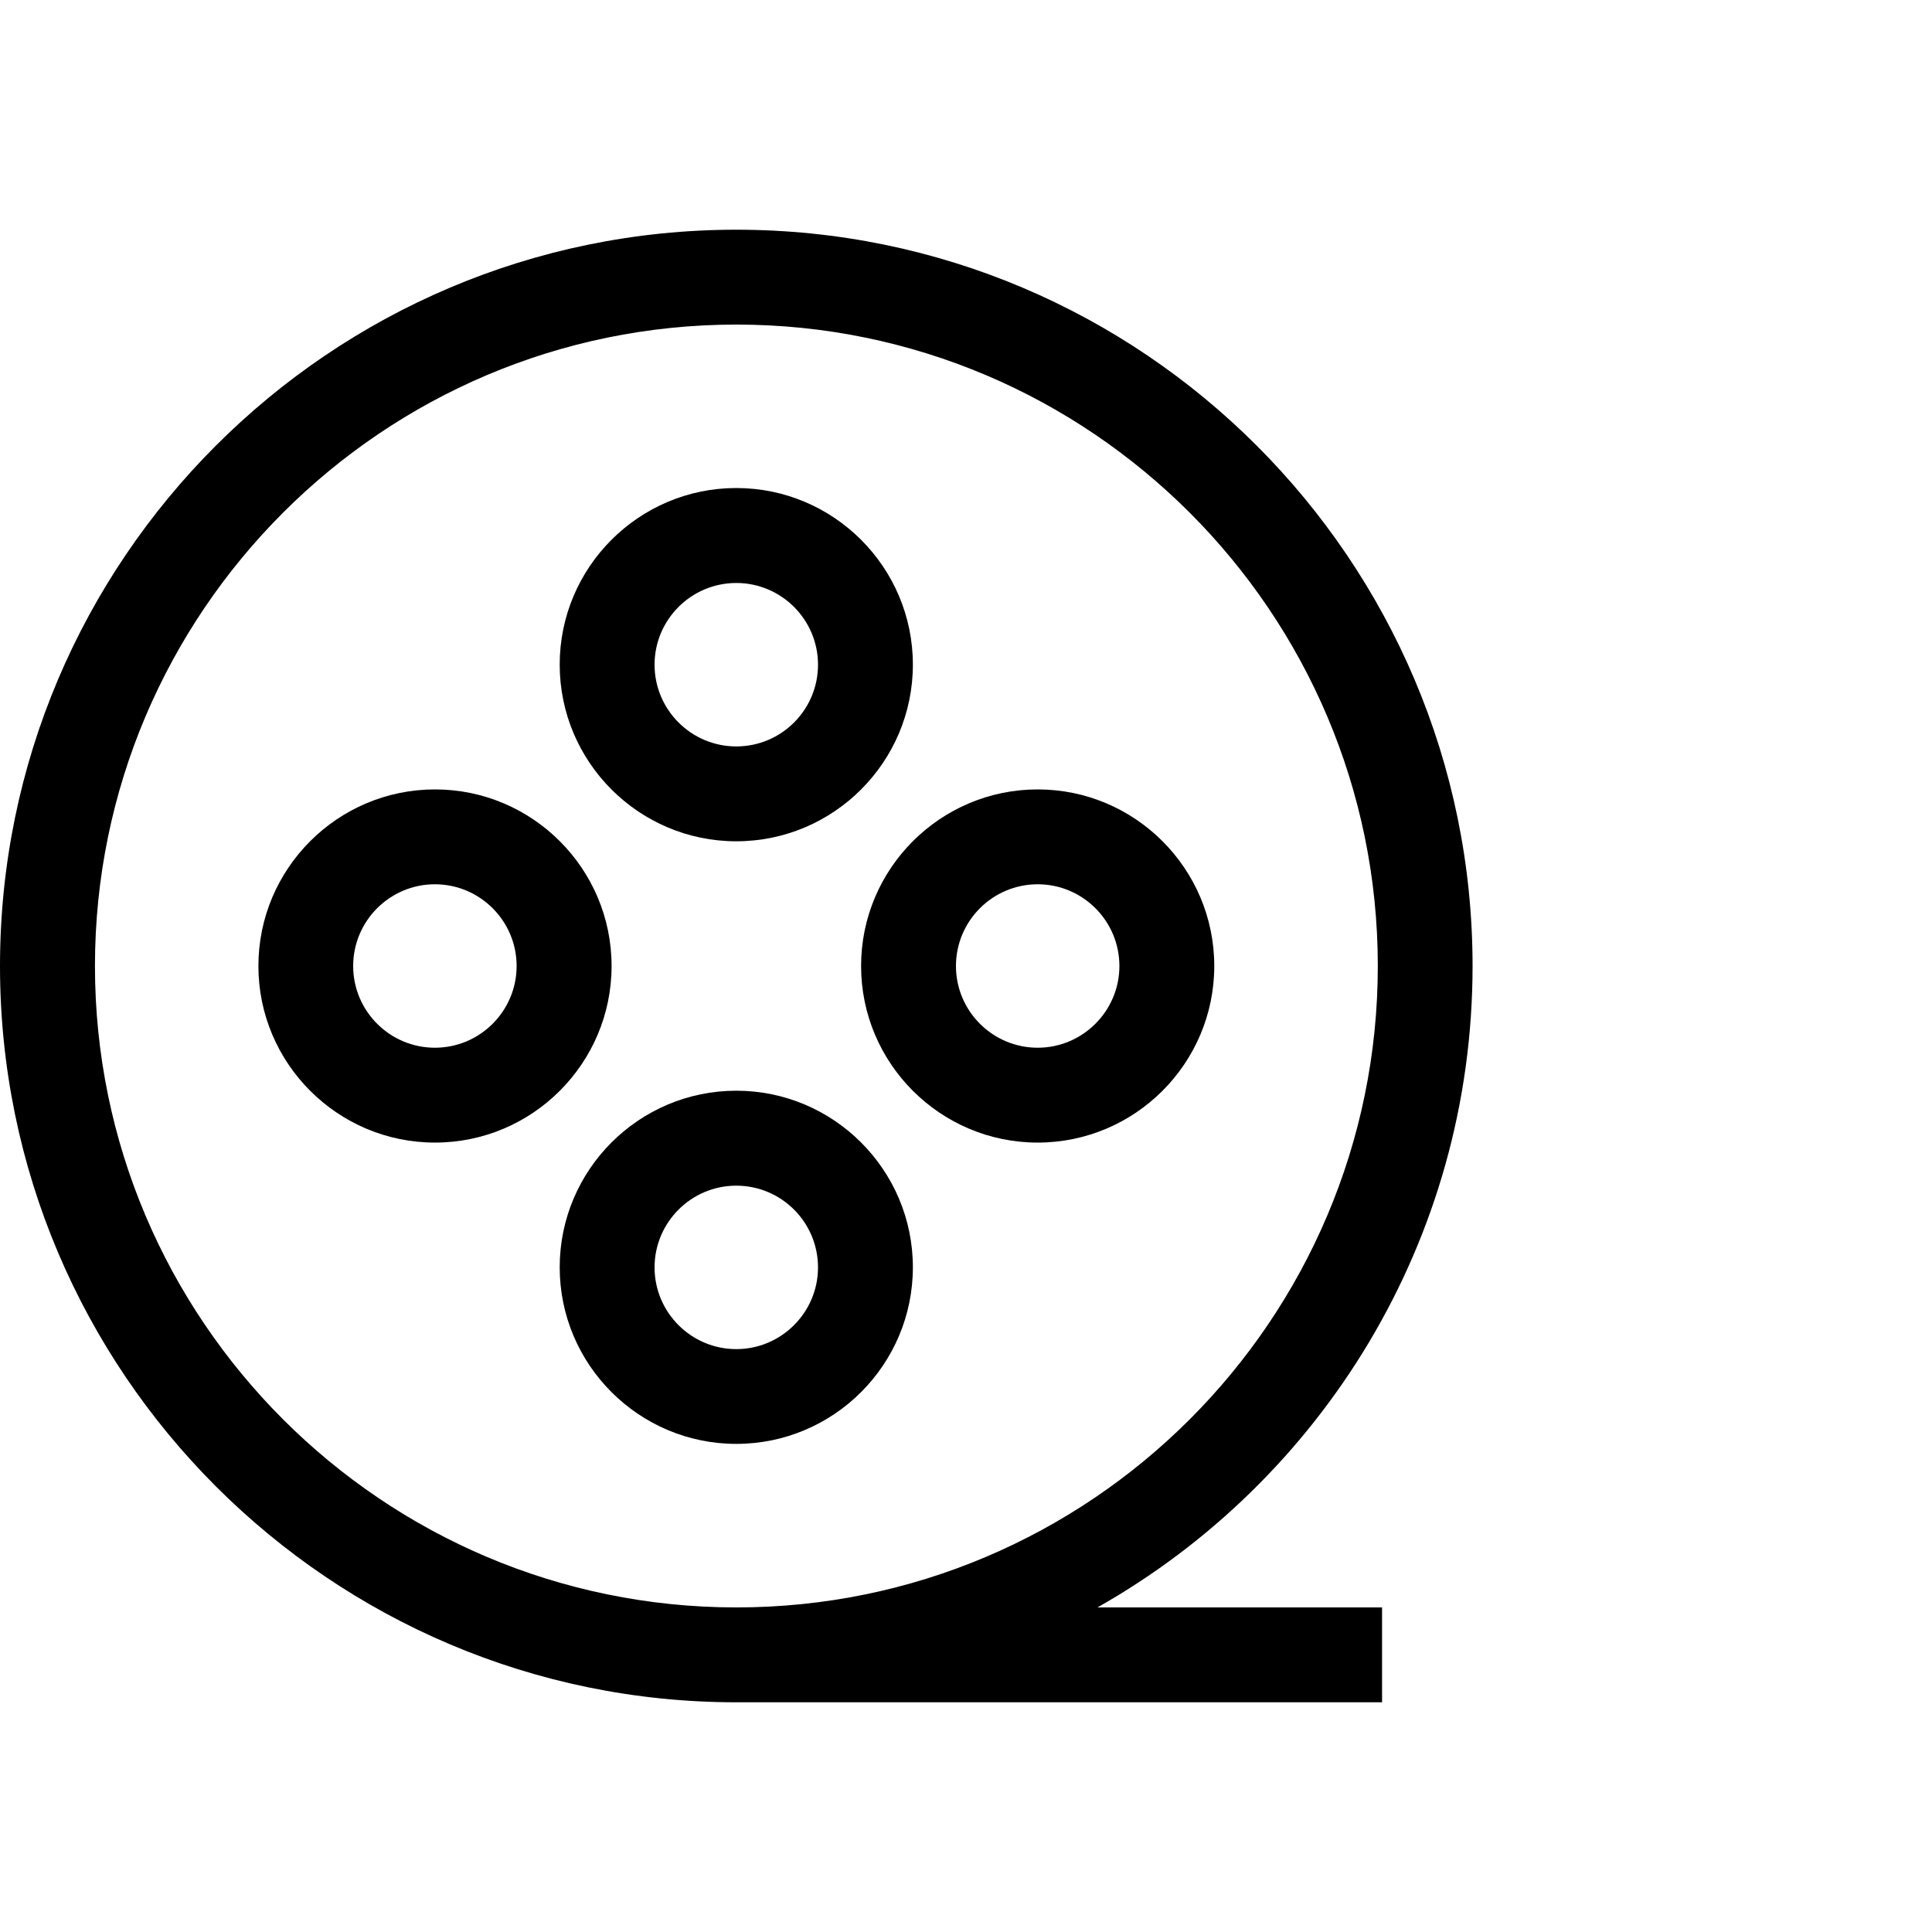
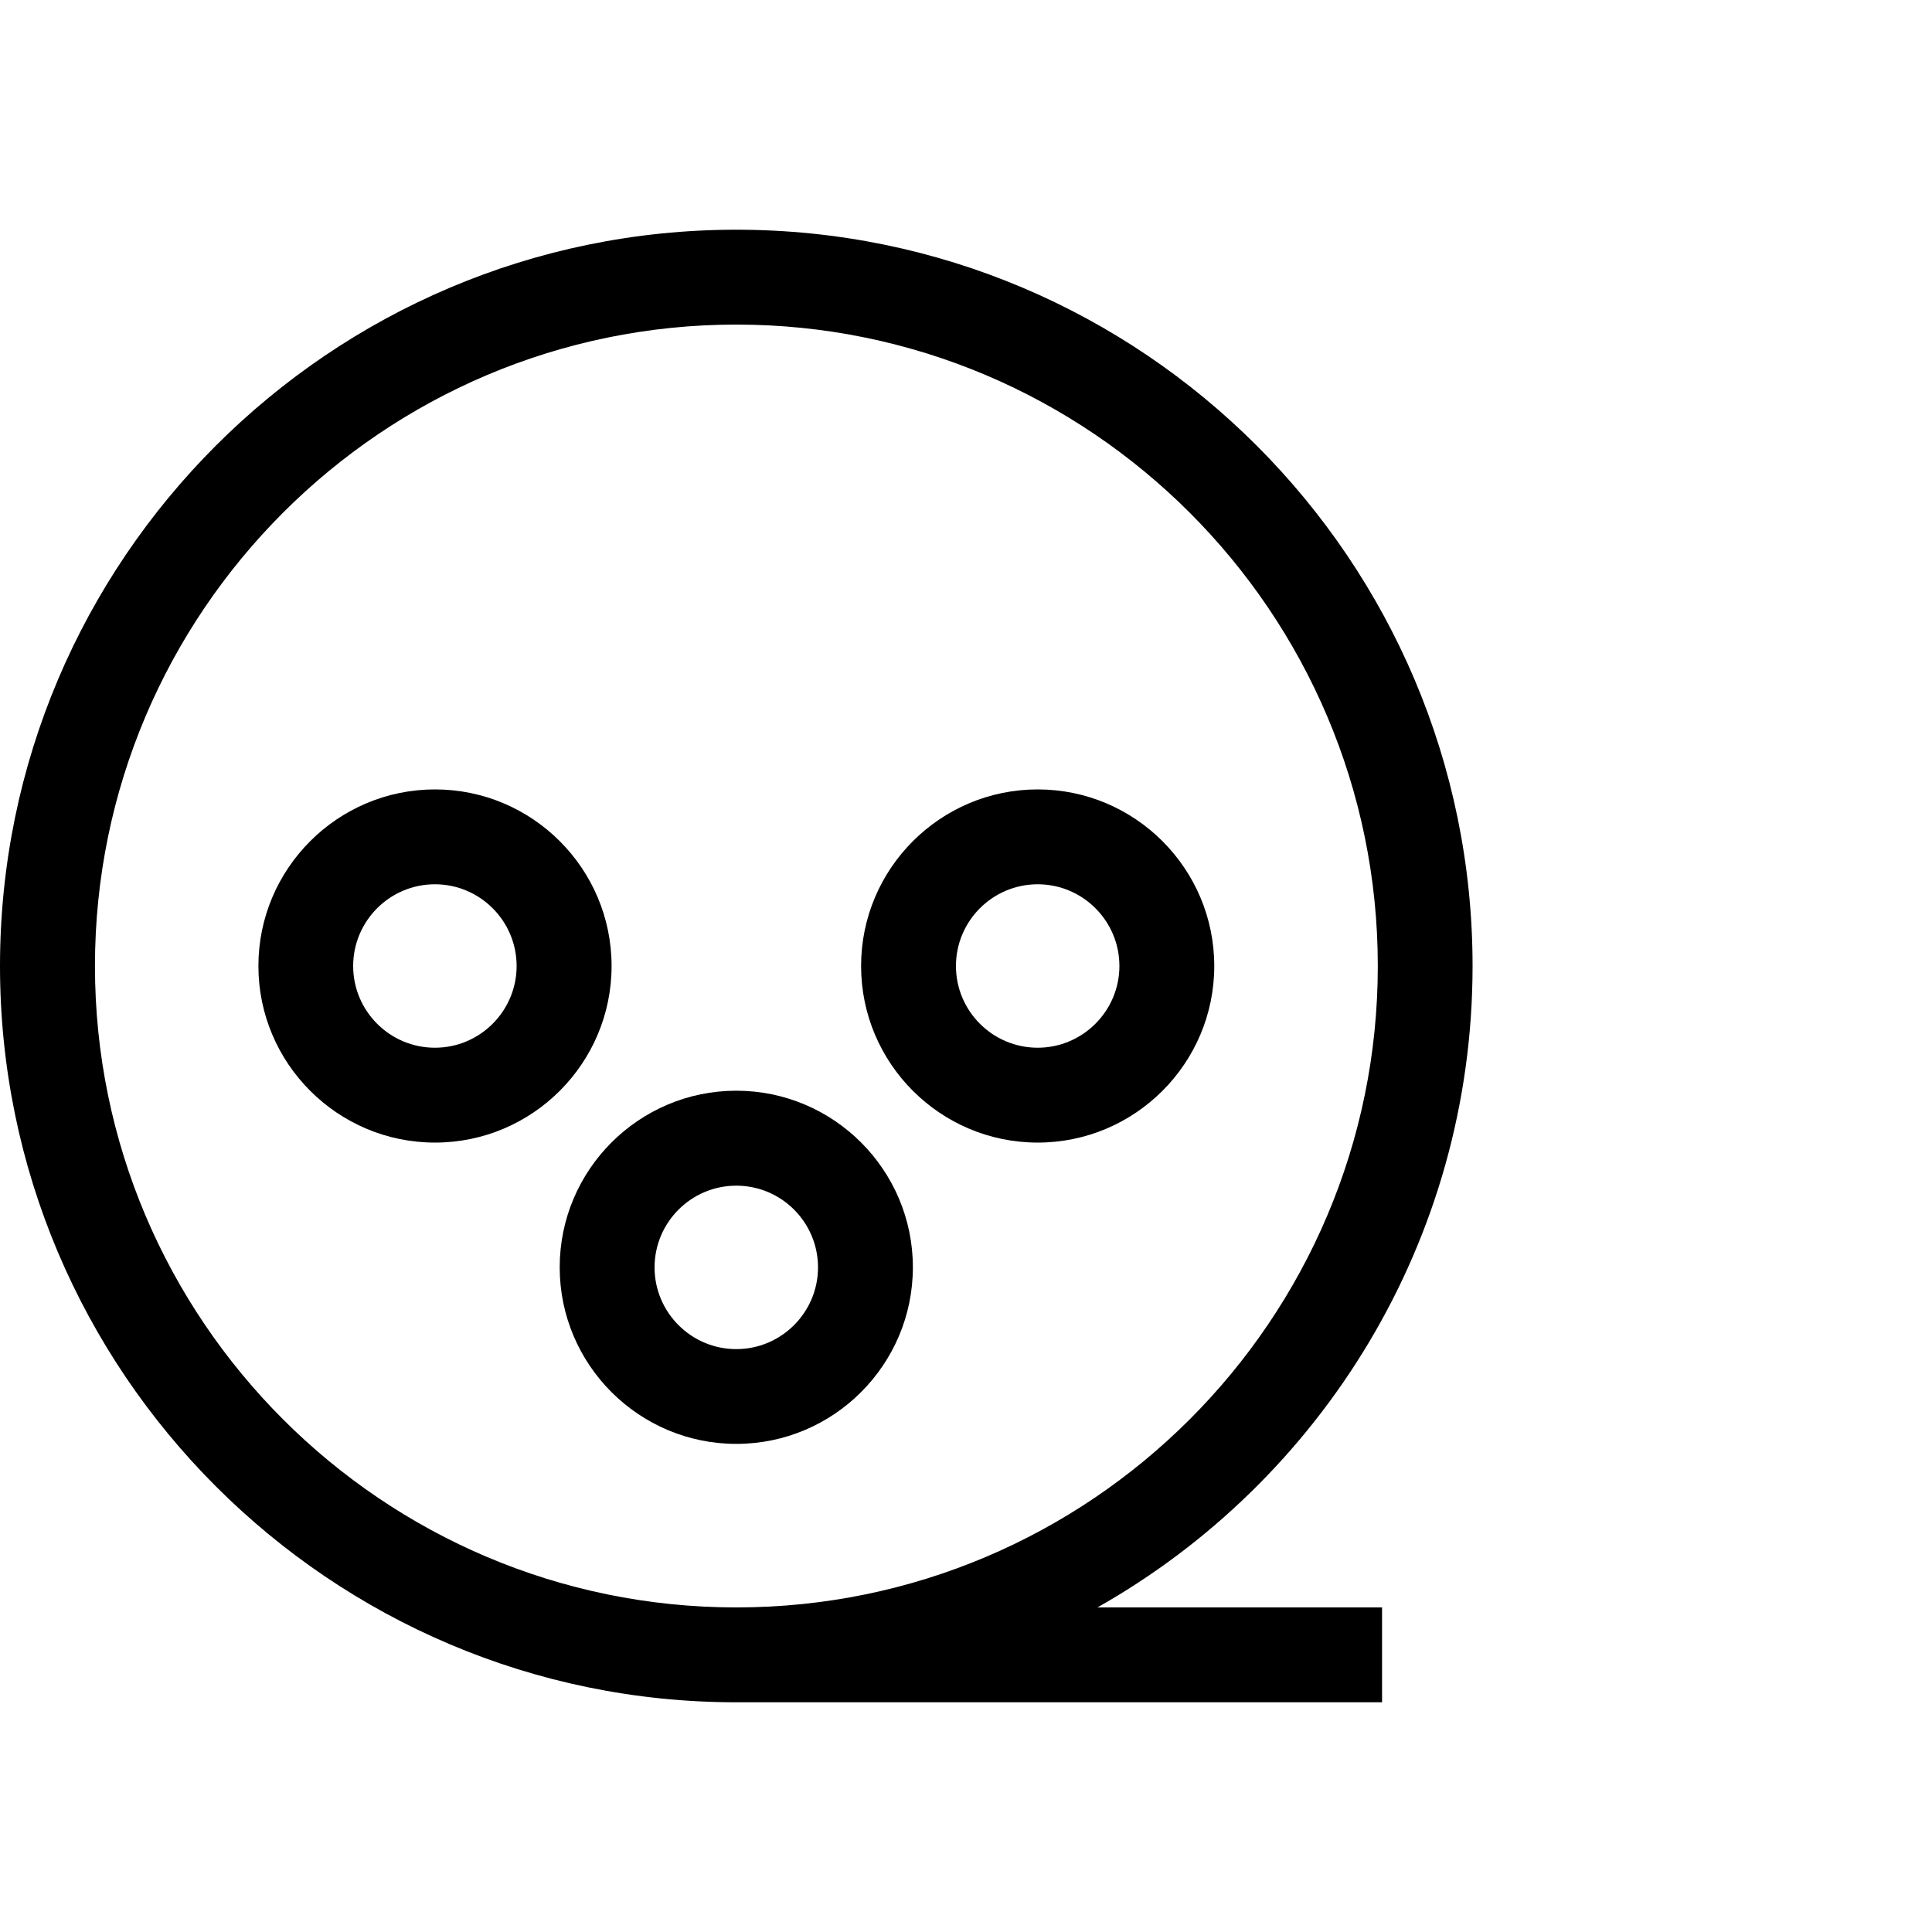
<svg xmlns="http://www.w3.org/2000/svg" id="Layer_1" x="0px" y="0px" viewBox="0 0 2000 2000" style="enable-background:new 0 0 2000 2000;" xml:space="preserve">
  <g>
-     <path d="M762.2,870.9C863,870.9,945,788.8,945,688s-82-182.8-182.8-182.8s-182.8,82-182.8,182.8S661.4,870.9,762.2,870.9z M762.2,603.5c46.6,0,84.6,37.9,84.6,84.6s-37.9,84.6-84.6,84.6c-46.6,0-84.6-37.9-84.6-84.6S715.6,603.5,762.2,603.5z" />
    <path d="M762.2,1129.1c-100.8,0-182.8,82-182.8,182.8s82,182.8,182.8,182.8c100.8,0,182.8-82,182.8-182.8S863,1129.1,762.2,1129.1z M762.2,1396.6c-46.6,0-84.6-37.9-84.6-84.6c0-46.6,37.9-84.6,84.6-84.6s84.6,37.9,84.6,84.6 C846.8,1358.6,808.8,1396.6,762.2,1396.6z" />
    <path d="M1524.4,1000c0-420.3-341.9-762.2-762.2-762.2S0,579.7,0,1000s341.9,762.2,762.2,762.2h668.5V1664h-294.6 C1367.8,1533,1524.4,1284.5,1524.4,1000z M98.3,1000c0-366.1,297.9-664,664-664s664,297.9,664,664s-297.8,664-664,664 S98.3,1366.1,98.3,1000z" />
    <path d="M1074.2,817.2c-100.8,0-182.8,82-182.8,182.8s82,182.8,182.8,182.8c100.8,0,182.8-82,182.8-182.8S1175,817.2,1074.2,817.2z M1074.2,1084.6c-46.6,0-84.6-37.9-84.6-84.6c0-46.6,37.9-84.6,84.6-84.6c46.6,0,84.6,37.9,84.6,84.6 C1158.8,1046.6,1120.8,1084.6,1074.2,1084.6z" />
    <path d="M633.1,1000c0-100.8-82-182.8-182.8-182.8s-182.8,82-182.8,182.8s82,182.8,182.8,182.8S633.1,1100.8,633.1,1000z M450.2,1084.6c-46.6,0-84.6-37.9-84.6-84.6c0-46.6,37.9-84.6,84.6-84.6c46.6,0,84.6,37.9,84.6,84.6 C534.8,1046.6,496.9,1084.6,450.2,1084.6z" />
  </g>
</svg>